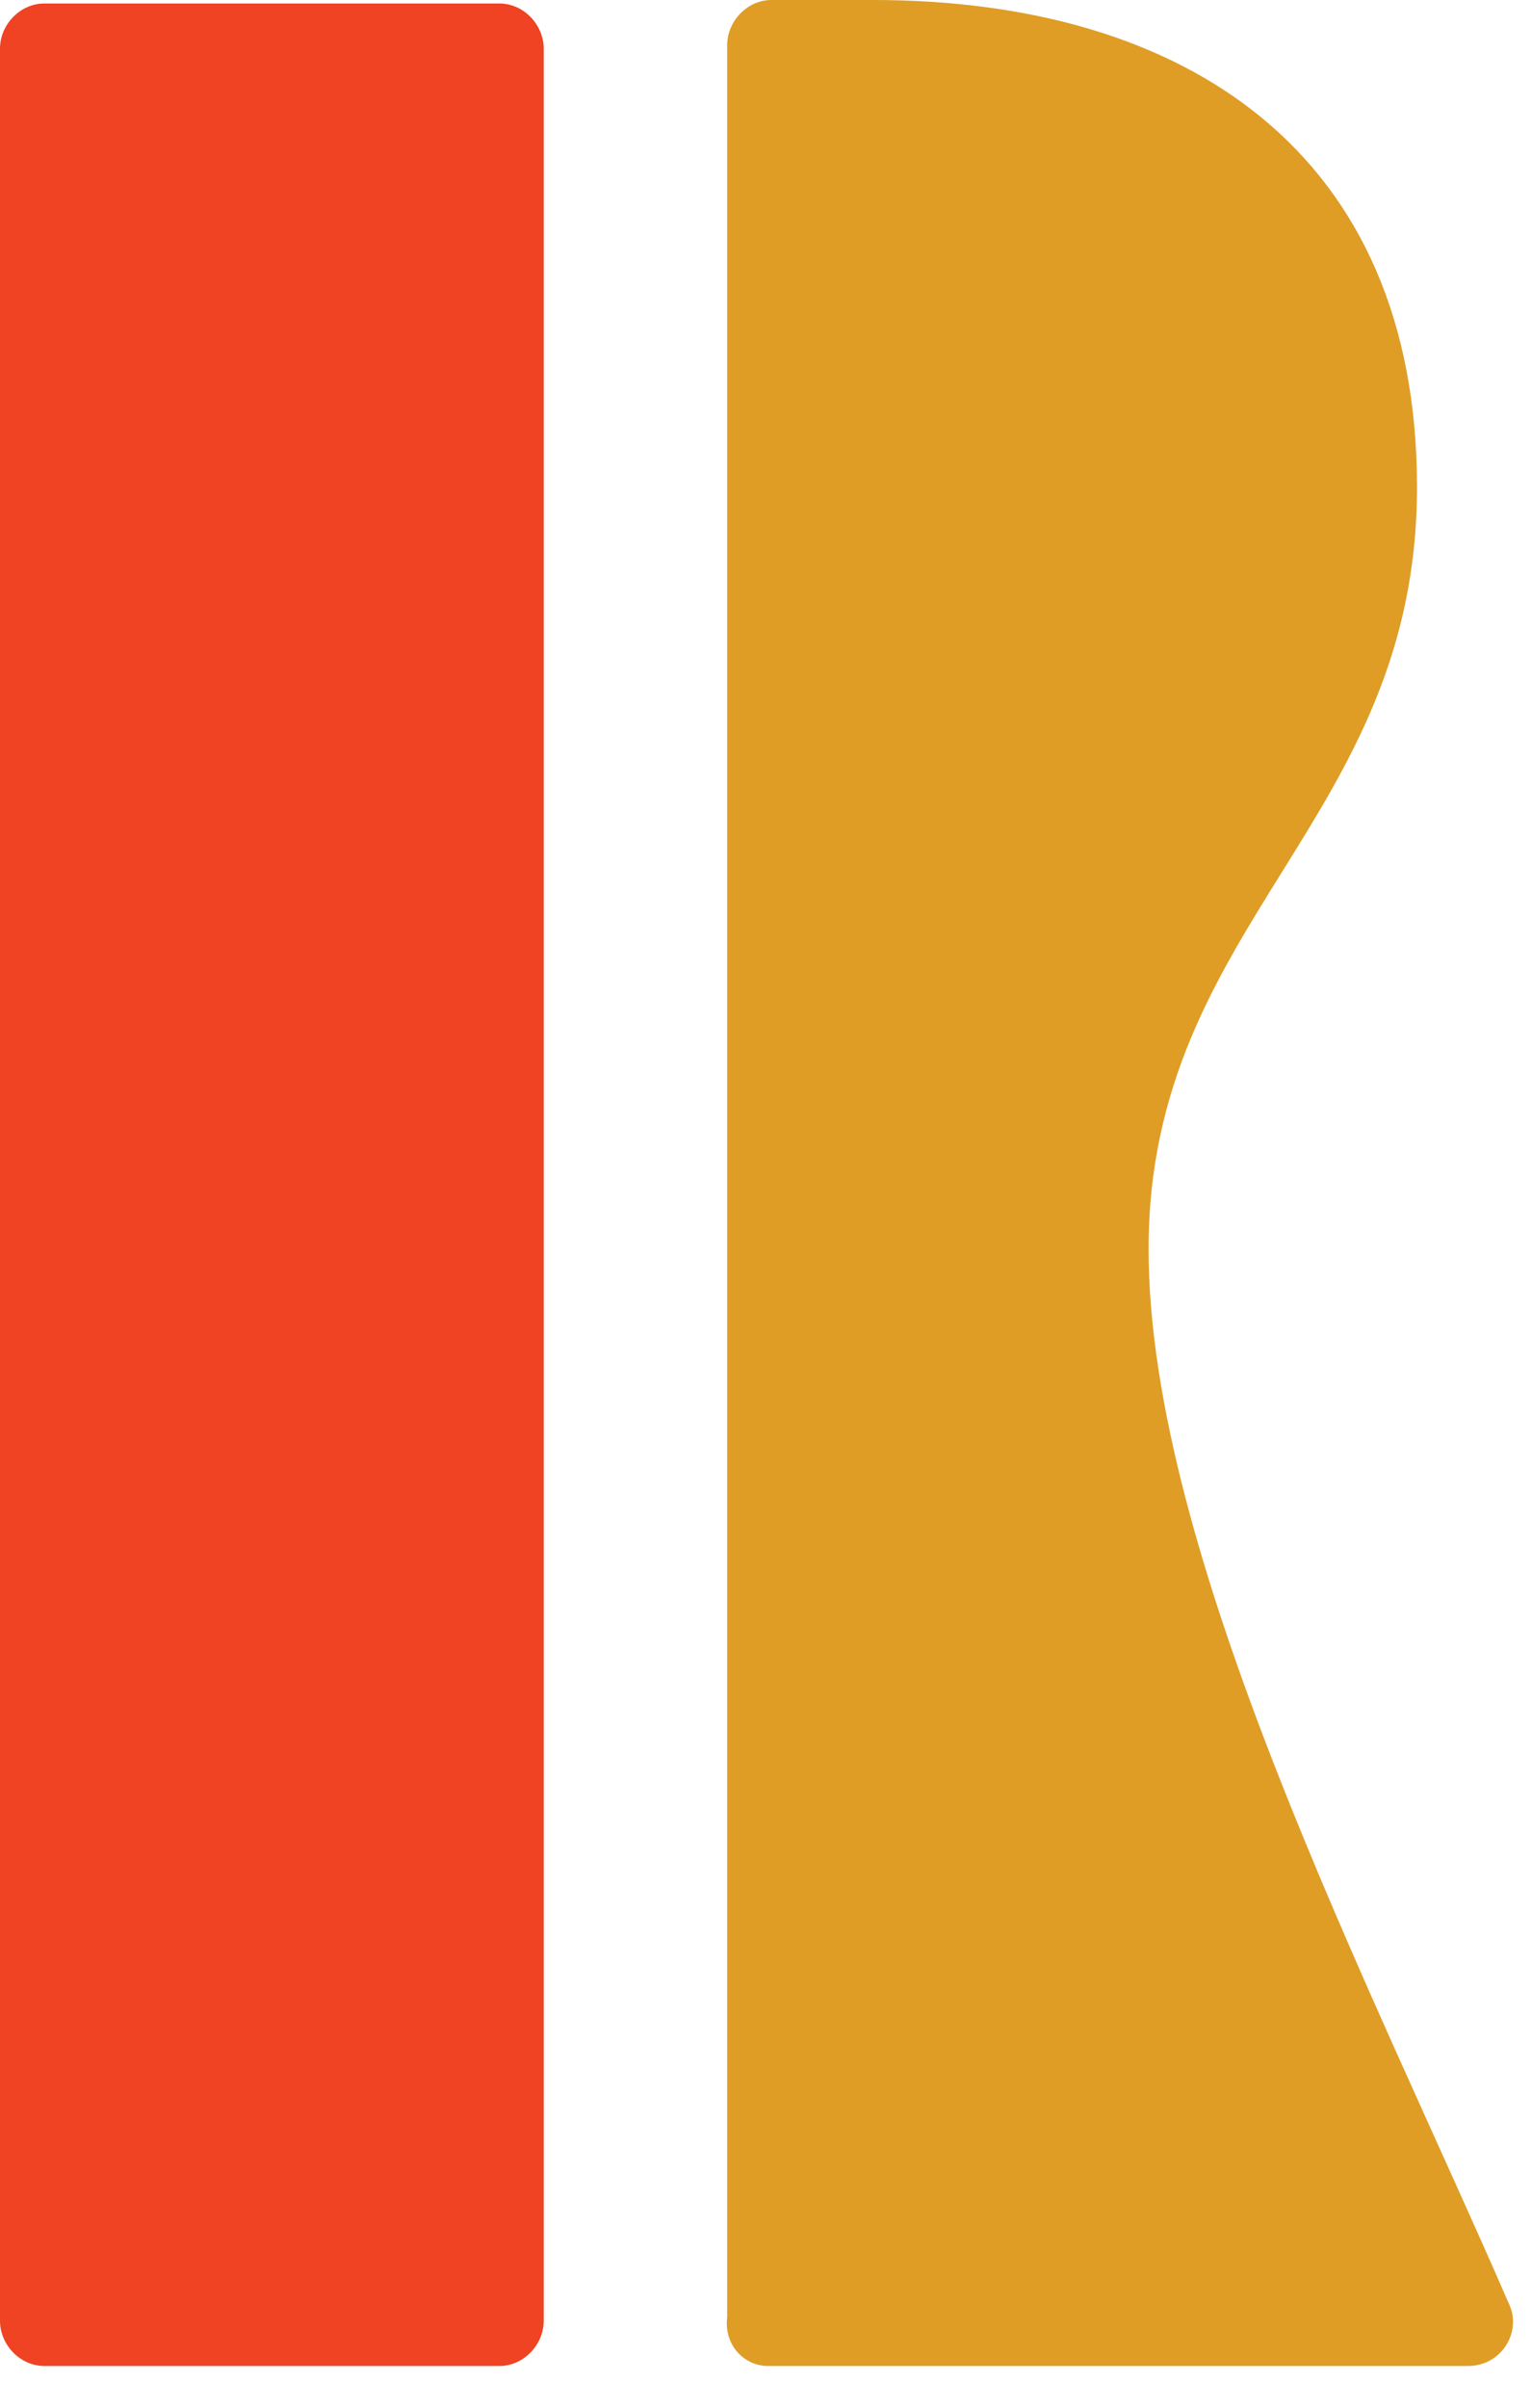
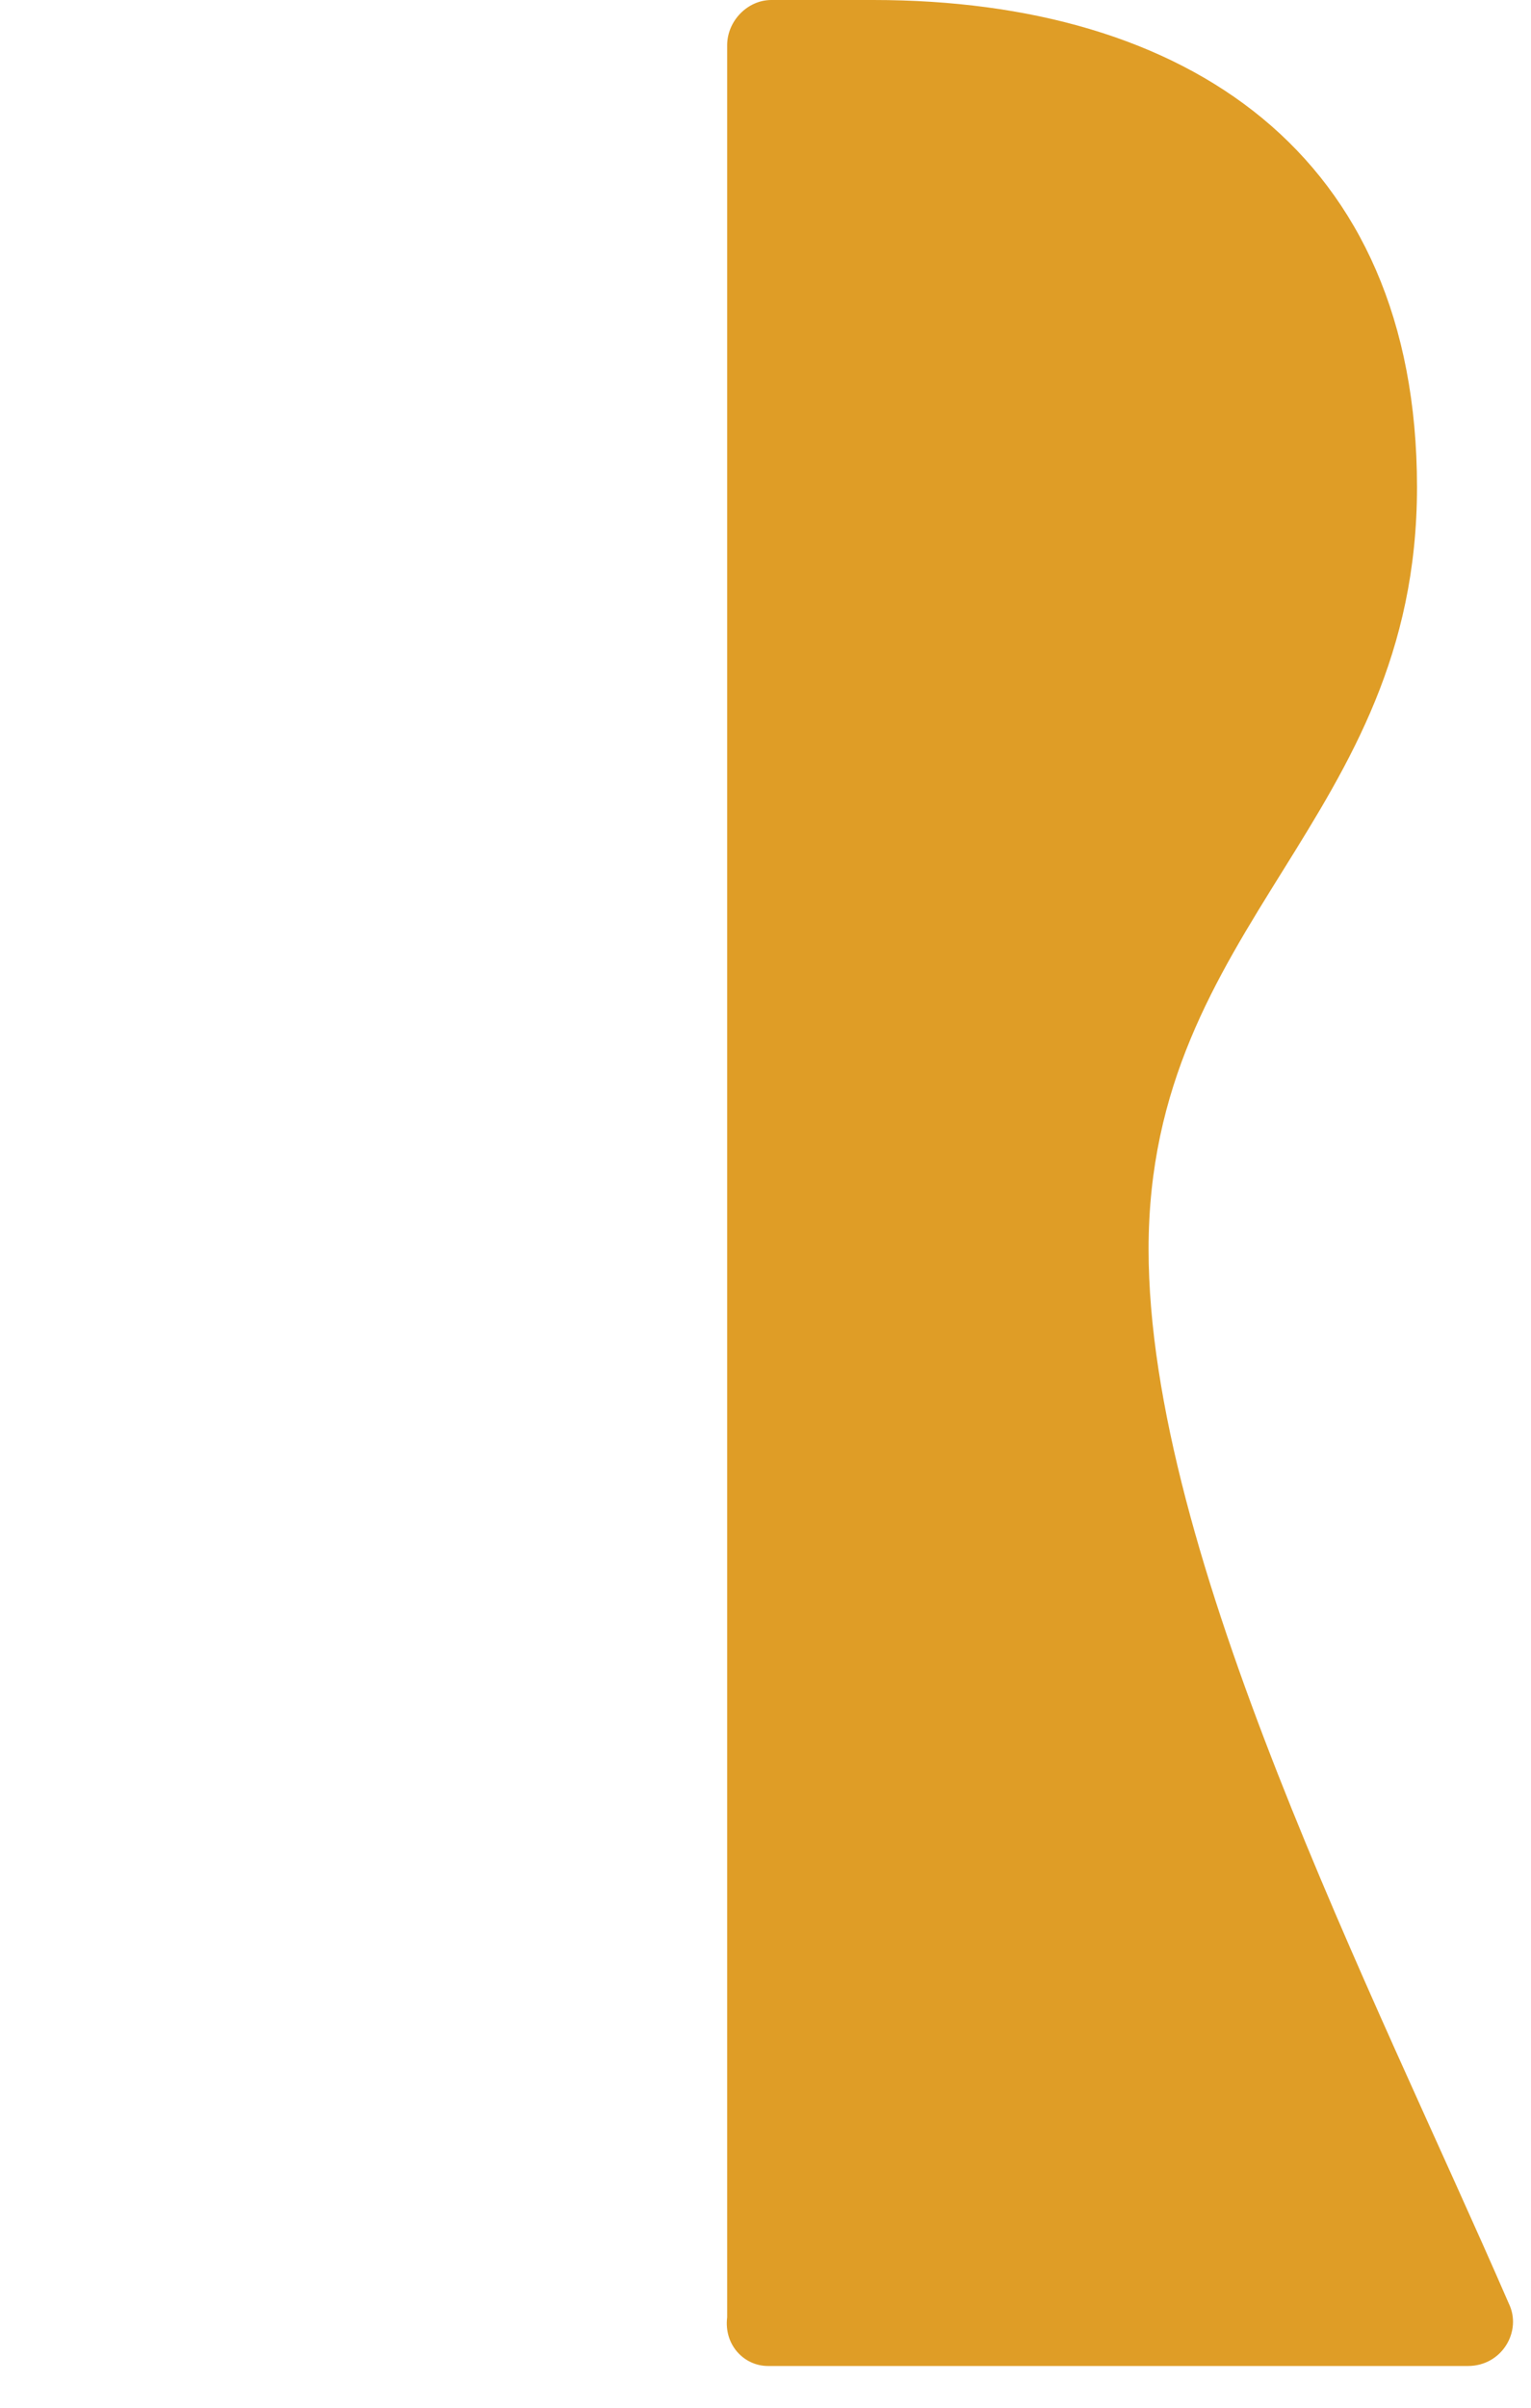
<svg xmlns="http://www.w3.org/2000/svg" fill="none" height="100%" overflow="visible" preserveAspectRatio="none" style="display: block;" viewBox="0 0 28 44" width="100%">
  <g id="Vector">
    <path d="M14.045 43.237C16.655 43.237 23.678 43.237 26.848 43.237C27.469 43.237 27.842 42.601 27.593 42.093C25.107 36.37 21.006 28.422 21.006 22.827C21.006 16.85 25.915 15.006 25.915 8.902C25.915 2.798 21.689 0 15.972 0H14.107C13.672 0 13.299 0.382 13.299 0.827V42.347C13.237 42.855 13.61 43.237 14.045 43.237Z" fill="#DF9D26" />
-     <path d="M0.808 43.237H9.136C9.571 43.237 9.944 42.855 9.944 42.41V0.89C9.944 0.445 9.571 0.064 9.136 0.064H0.808C0.373 0.064 0 0.445 0 0.89V42.41C0 42.855 0.373 43.237 0.808 43.237Z" fill="#EF4323" />
  </g>
</svg>